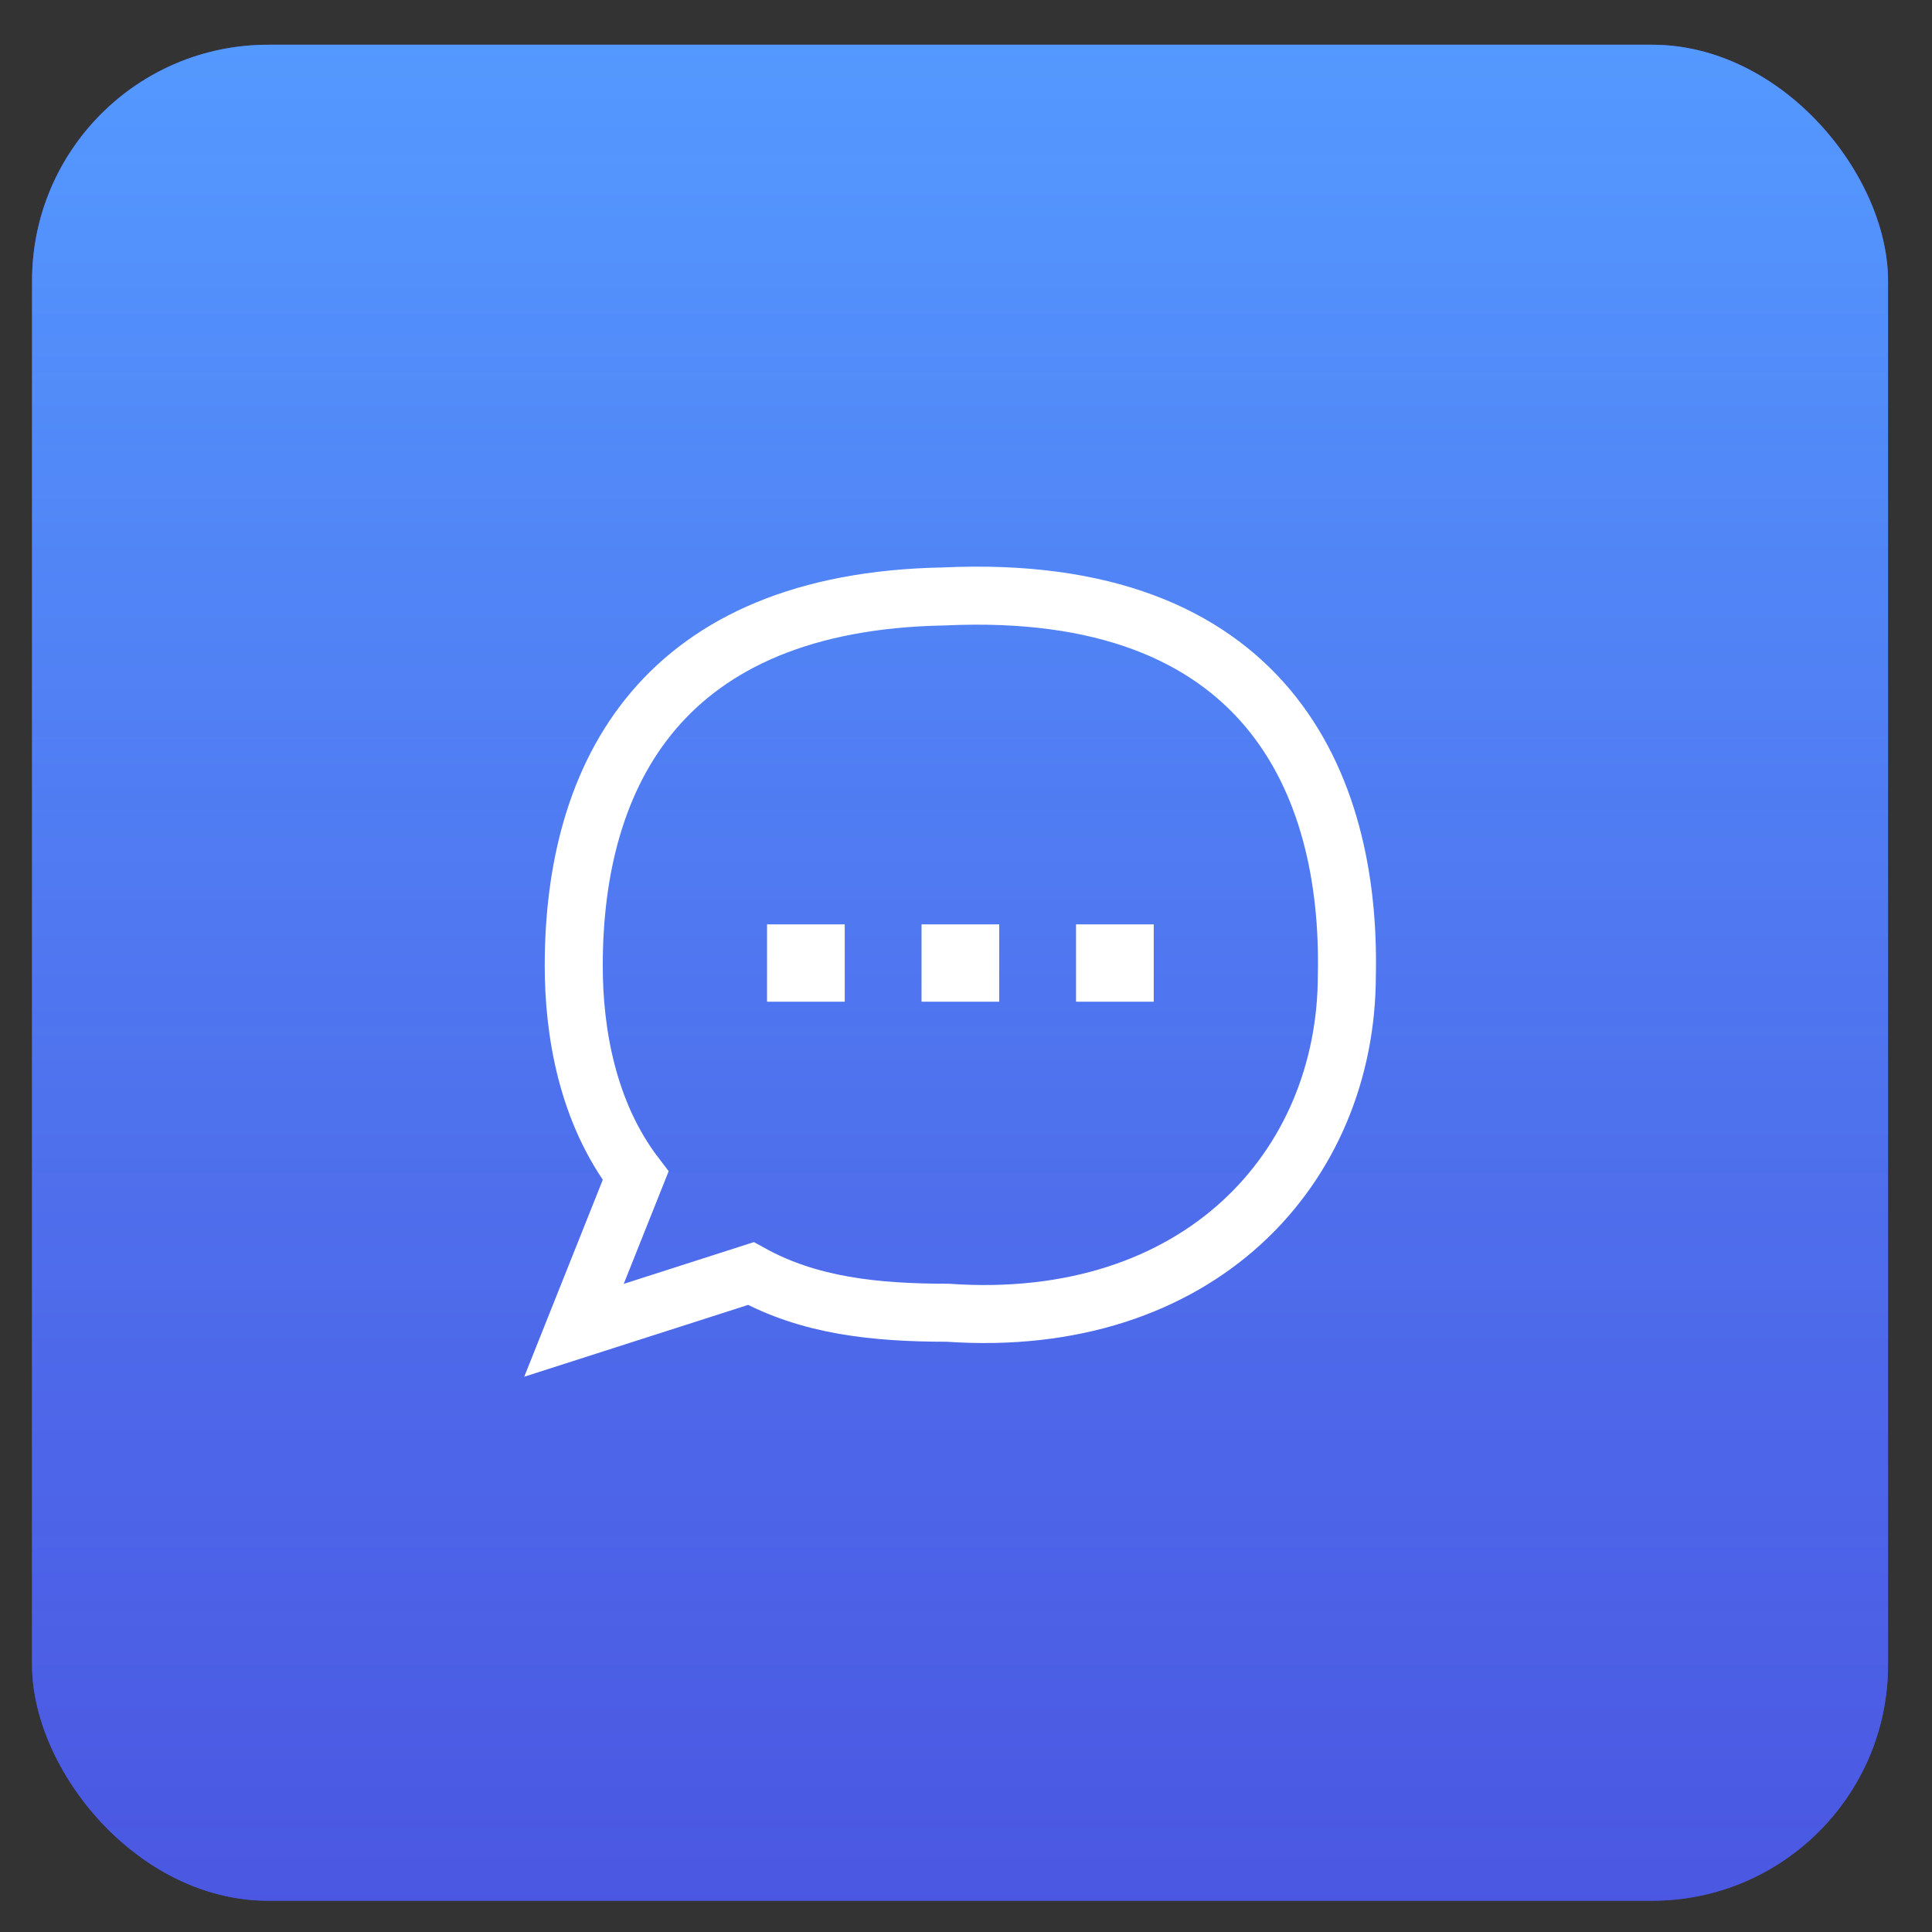
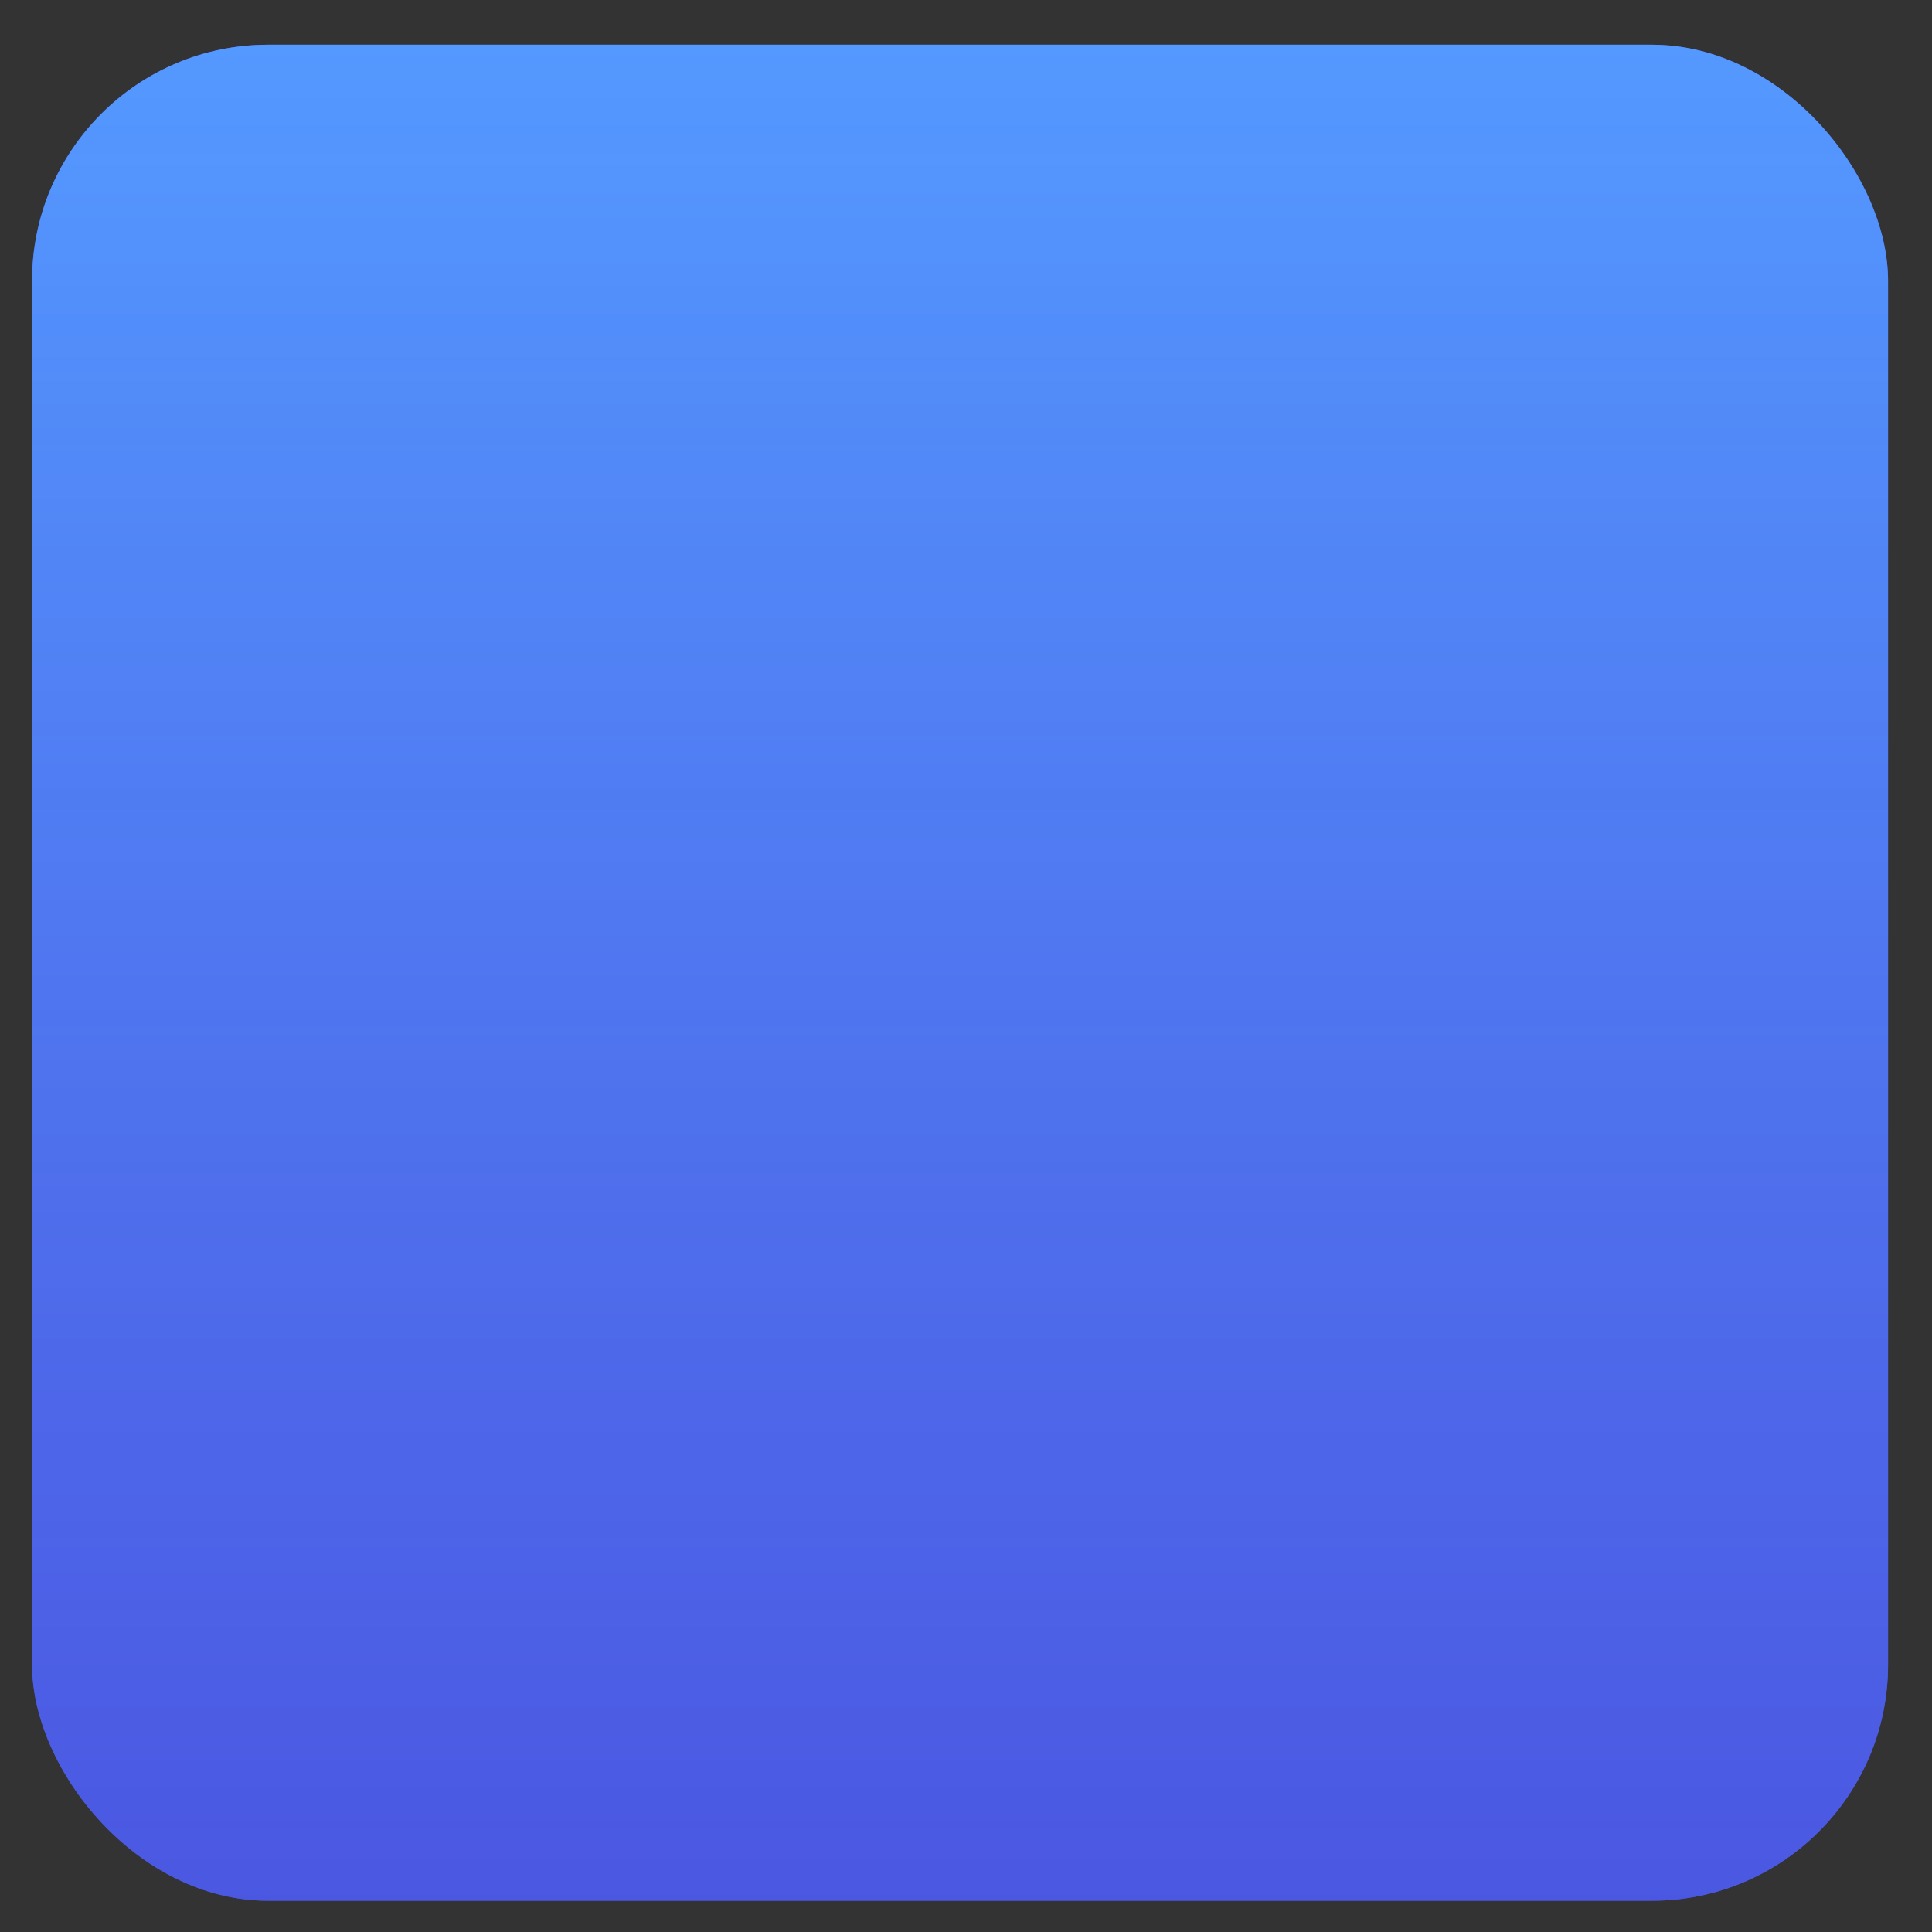
<svg xmlns="http://www.w3.org/2000/svg" width="32" height="32" viewBox="0 0 32 32" fill="none">
  <rect x="0" y="0" width="32" height="32" fill="#333333" stroke="none" />
  <rect x="0.531" y="0.741" width="30.741" height="30.741" rx="3.91" fill="#4B57E2" />
  <rect x="0.531" y="0.741" width="30.741" height="30.741" rx="3.91" fill="url(#paint0_linear_56452_2912)" />
-   <path d="M15.904 15.951H15.91M18.463 15.951H18.469M13.345 15.951H13.351" stroke="white" stroke-width="1.281" stroke-linecap="square" stroke-linejoin="round" />
-   <path d="M9.507 22.034L12.437 21.094C13.399 21.626 14.489 21.743 15.696 21.743C19.859 22.034 22.308 19.341 22.308 16.149C22.376 12.976 20.974 9.63 15.634 9.879C10.976 9.962 9.503 12.805 9.503 15.997C9.503 17.088 9.725 18.425 10.528 19.474L9.507 22.034ZM9.507 22.034C9.502 22.035 9.505 22.038 9.507 22.034Z" stroke="white" stroke-width="0.961" />
  <defs>
    <linearGradient id="paint0_linear_56452_2912" x1="15.902" y1="0.741" x2="15.902" y2="31.482" gradientUnits="userSpaceOnUse">
      <stop stop-color="#5499FF" />
      <stop offset="1" stop-color="#4B57E2" stop-opacity="0.9" />
    </linearGradient>
  </defs>
</svg>